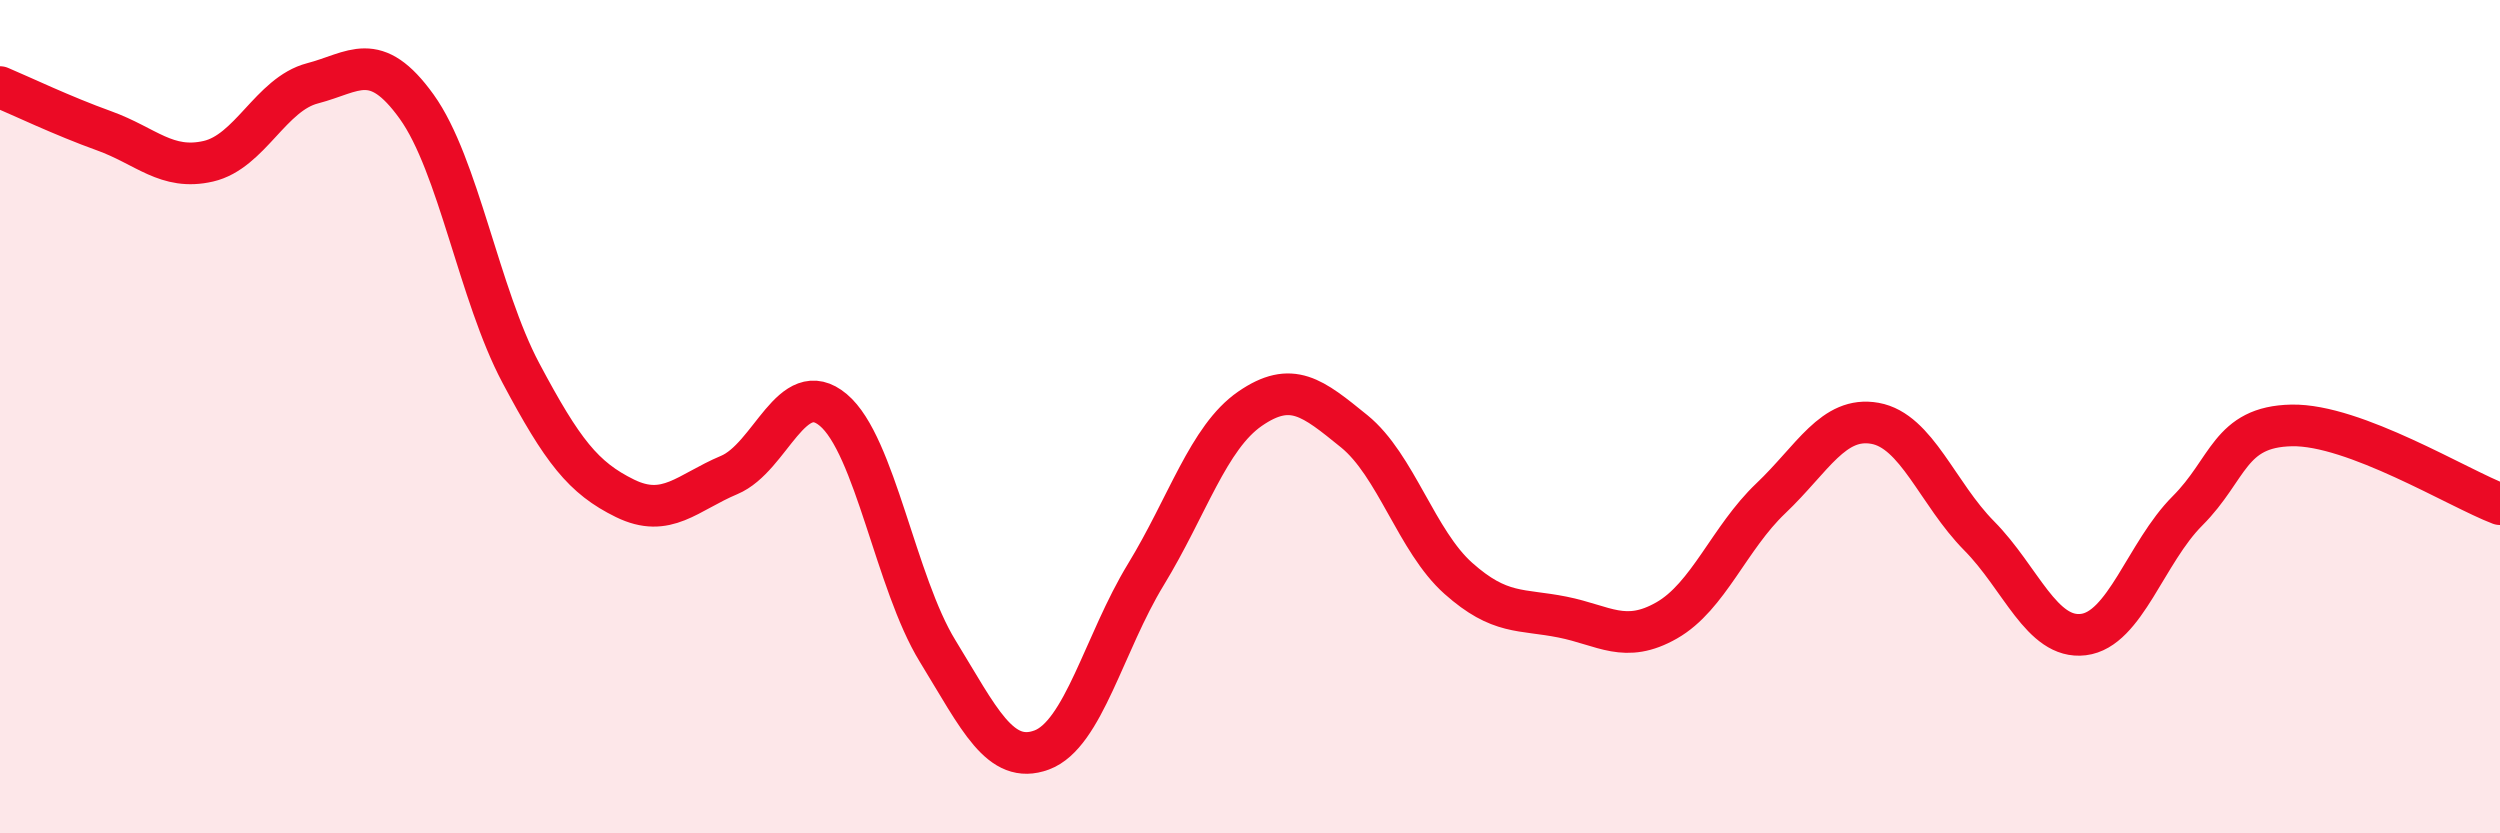
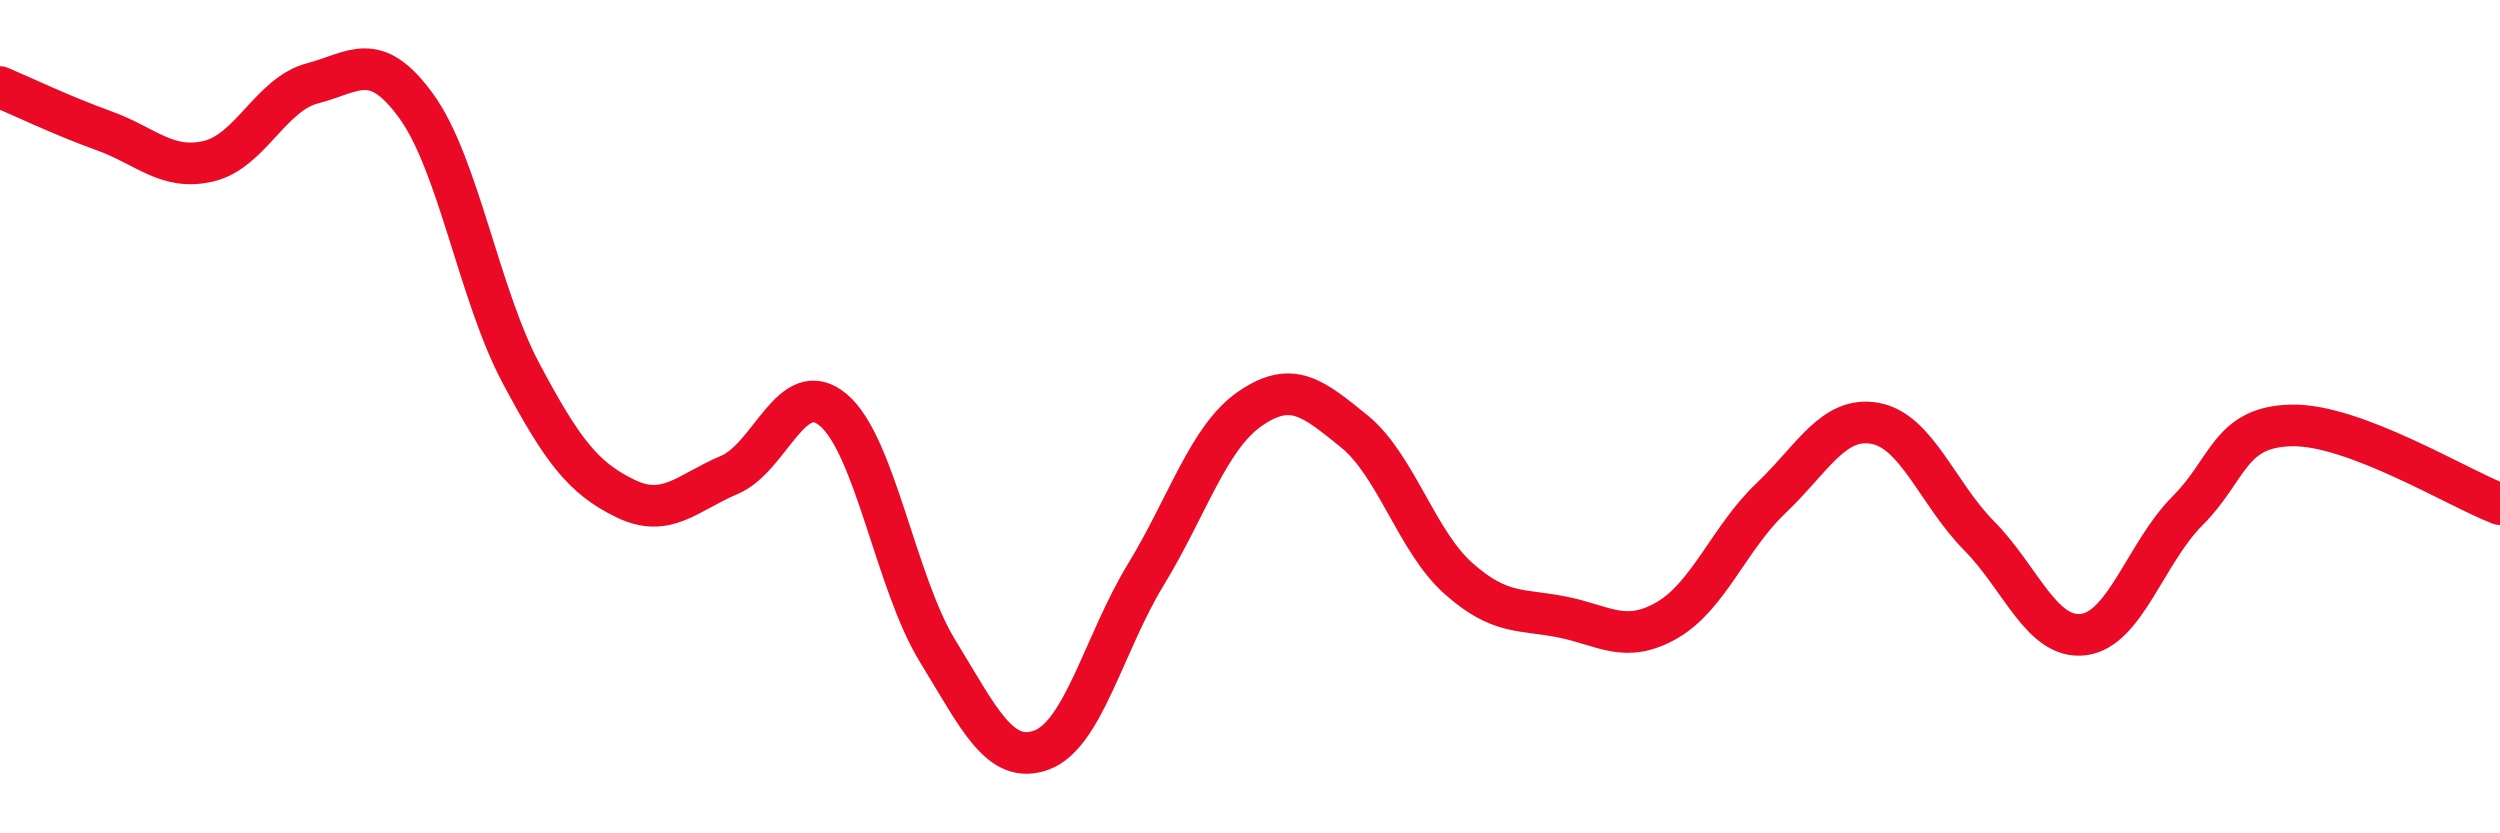
<svg xmlns="http://www.w3.org/2000/svg" width="60" height="20" viewBox="0 0 60 20">
-   <path d="M 0,2.09 C 0.5,2.3 1.5,2.78 2.5,3.14 C 3.5,3.5 4,4.1 5,3.87 C 6,3.64 6.5,2.26 7.5,2 C 8.5,1.74 9,1.17 10,2.56 C 11,3.95 11.5,7.07 12.5,8.95 C 13.5,10.83 14,11.47 15,11.96 C 16,12.45 16.5,11.82 17.5,11.4 C 18.5,10.98 19,9 20,9.84 C 21,10.68 21.5,13.99 22.5,15.62 C 23.5,17.25 24,18.37 25,18 C 26,17.63 26.5,15.43 27.5,13.79 C 28.5,12.15 29,10.5 30,9.81 C 31,9.12 31.5,9.54 32.5,10.35 C 33.5,11.16 34,12.99 35,13.88 C 36,14.77 36.5,14.61 37.5,14.81 C 38.5,15.01 39,15.46 40,14.89 C 41,14.32 41.5,12.91 42.5,11.96 C 43.5,11.01 44,9.98 45,10.16 C 46,10.34 46.5,11.85 47.5,12.86 C 48.5,13.87 49,15.35 50,15.23 C 51,15.11 51.5,13.26 52.5,12.26 C 53.5,11.26 53.5,10.24 55,10.21 C 56.5,10.18 59,11.72 60,12.1L60 20L0 20Z" fill="#EB0A25" opacity="0.1" stroke-linecap="round" stroke-linejoin="round" />
  <path d="M 0,2.09 C 0.5,2.3 1.5,2.78 2.5,3.14 C 3.5,3.5 4,4.1 5,3.87 C 6,3.64 6.5,2.26 7.5,2 C 8.5,1.74 9,1.17 10,2.56 C 11,3.95 11.5,7.07 12.5,8.95 C 13.5,10.83 14,11.47 15,11.96 C 16,12.45 16.5,11.82 17.5,11.4 C 18.5,10.98 19,9 20,9.84 C 21,10.68 21.5,13.99 22.5,15.62 C 23.5,17.25 24,18.37 25,18 C 26,17.63 26.5,15.43 27.5,13.79 C 28.5,12.15 29,10.5 30,9.81 C 31,9.12 31.5,9.54 32.5,10.35 C 33.5,11.16 34,12.99 35,13.88 C 36,14.77 36.5,14.61 37.5,14.81 C 38.5,15.01 39,15.46 40,14.89 C 41,14.32 41.5,12.91 42.5,11.96 C 43.5,11.01 44,9.98 45,10.16 C 46,10.34 46.5,11.85 47.5,12.86 C 48.5,13.87 49,15.35 50,15.23 C 51,15.11 51.5,13.26 52.5,12.26 C 53.5,11.26 53.5,10.24 55,10.21 C 56.5,10.18 59,11.72 60,12.1" stroke="#EB0A25" stroke-width="1" fill="none" stroke-linecap="round" stroke-linejoin="round" />
</svg>